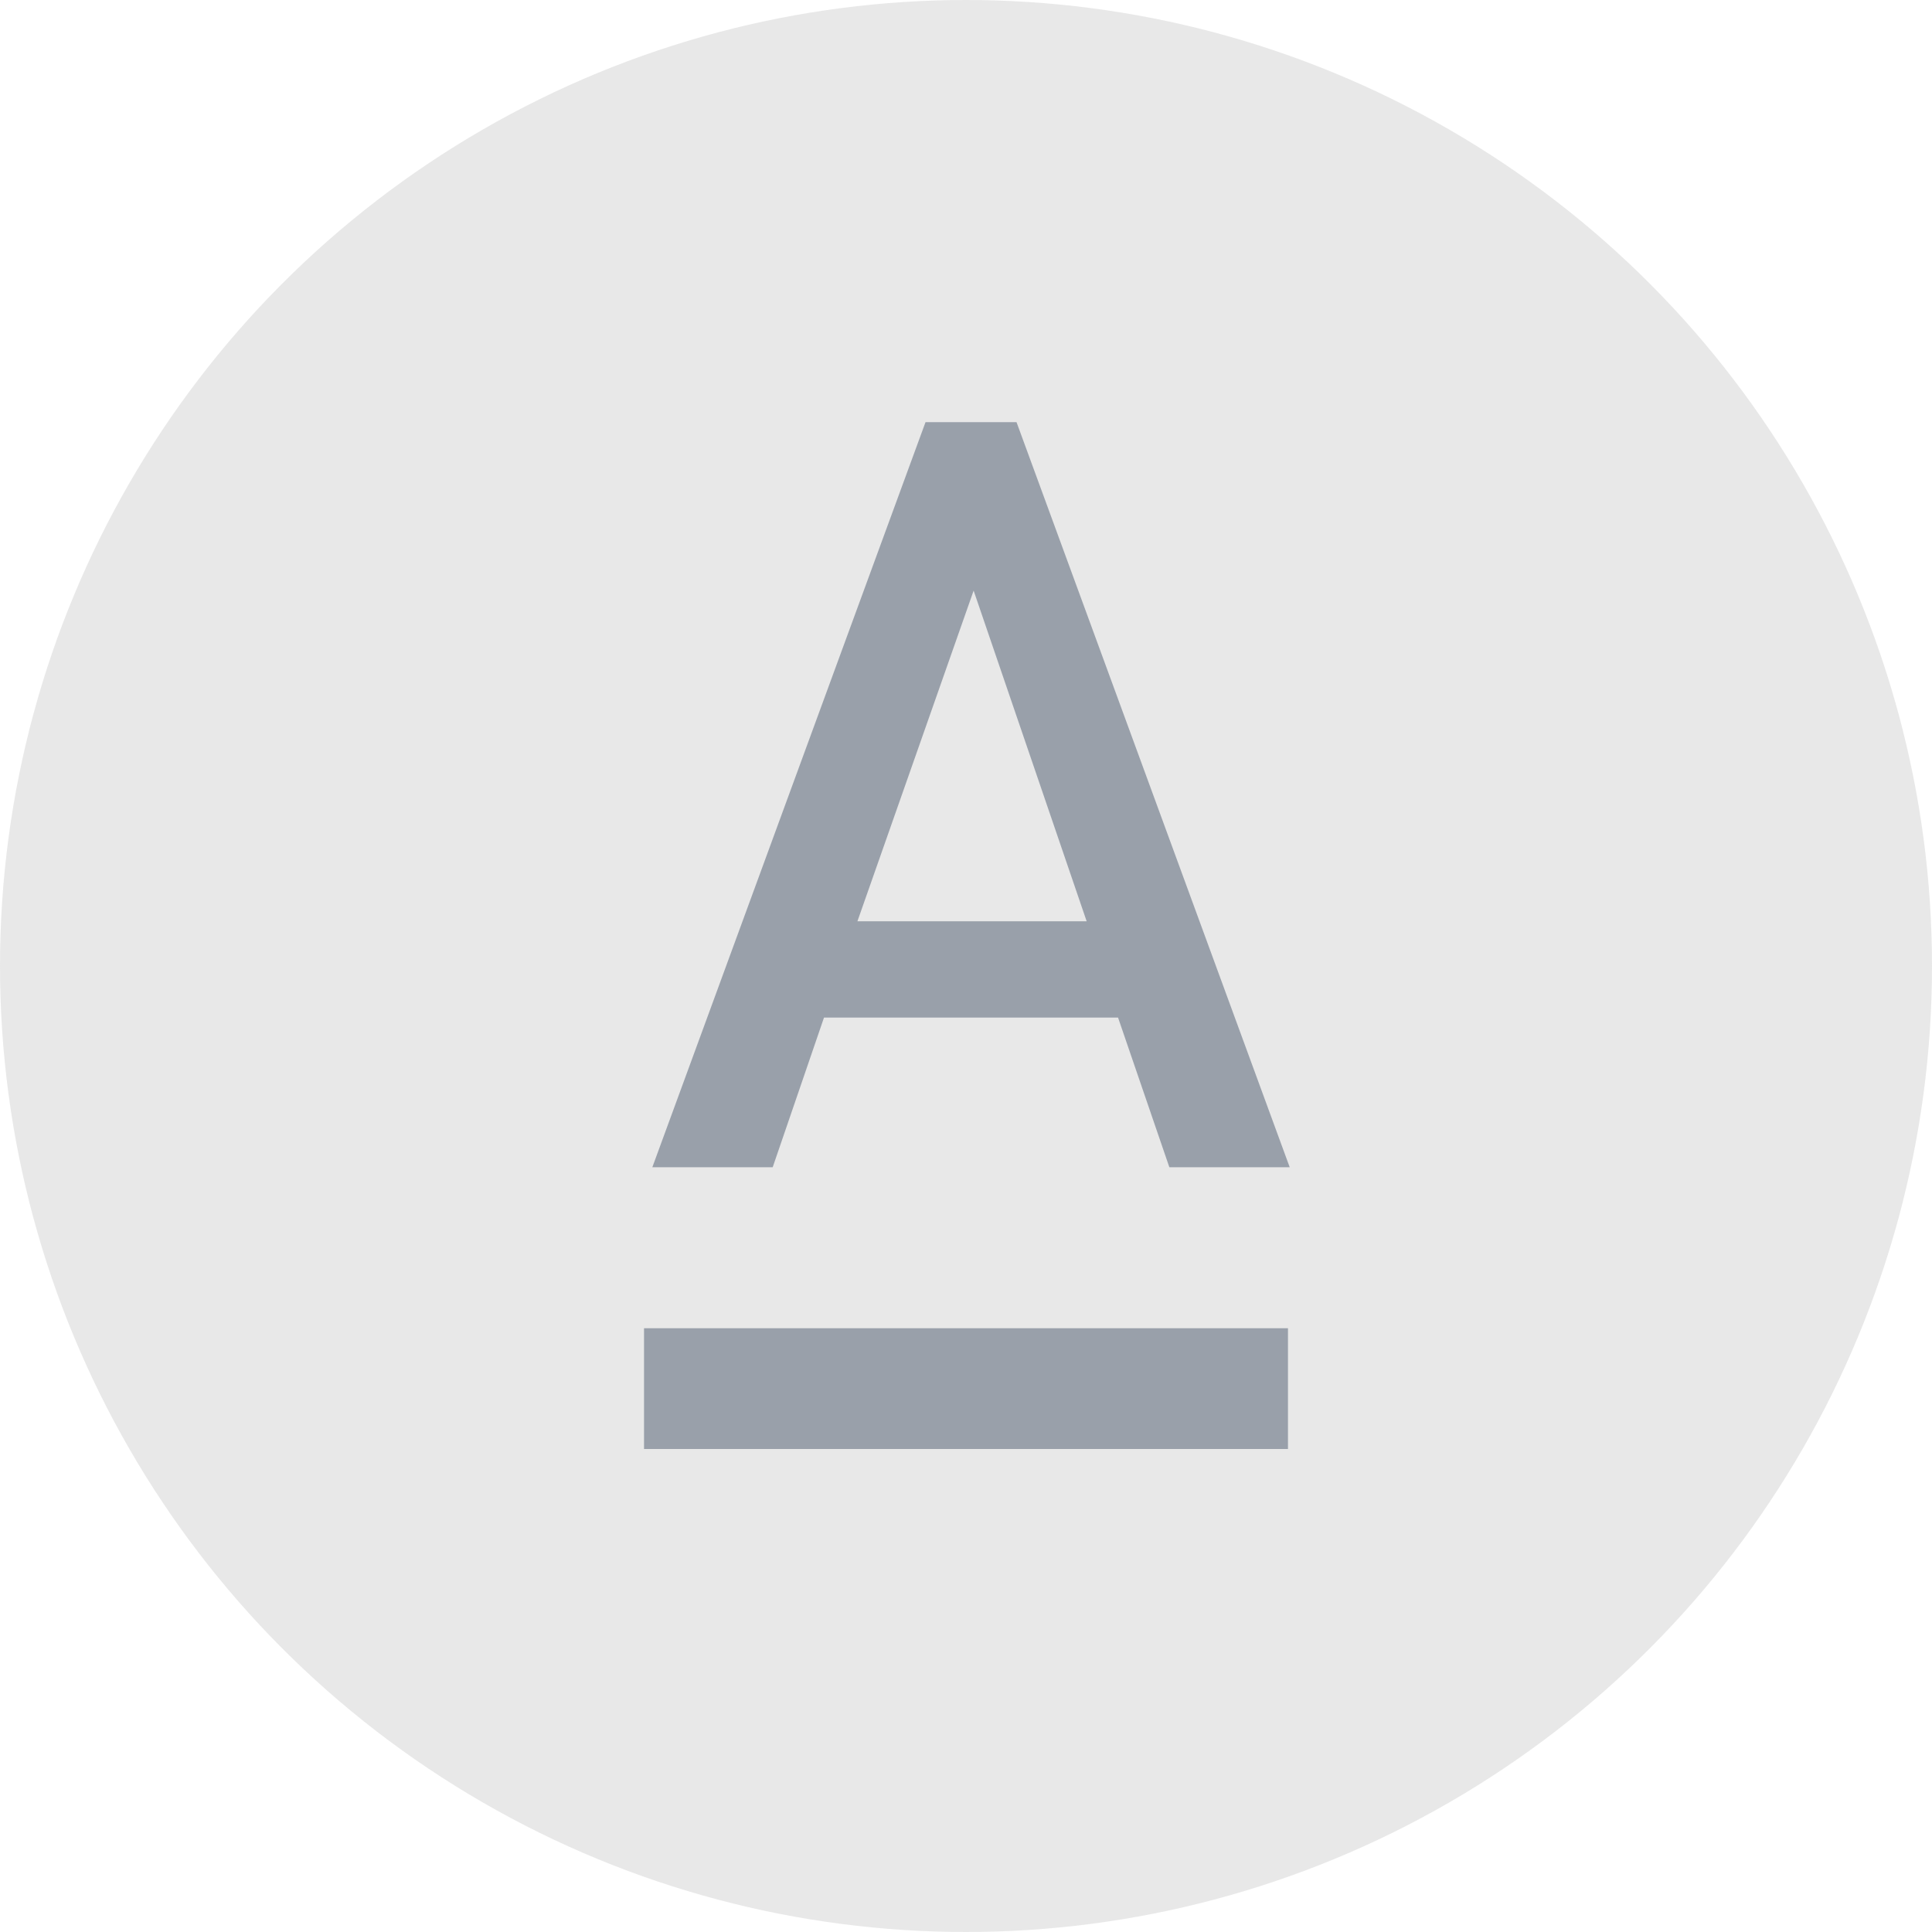
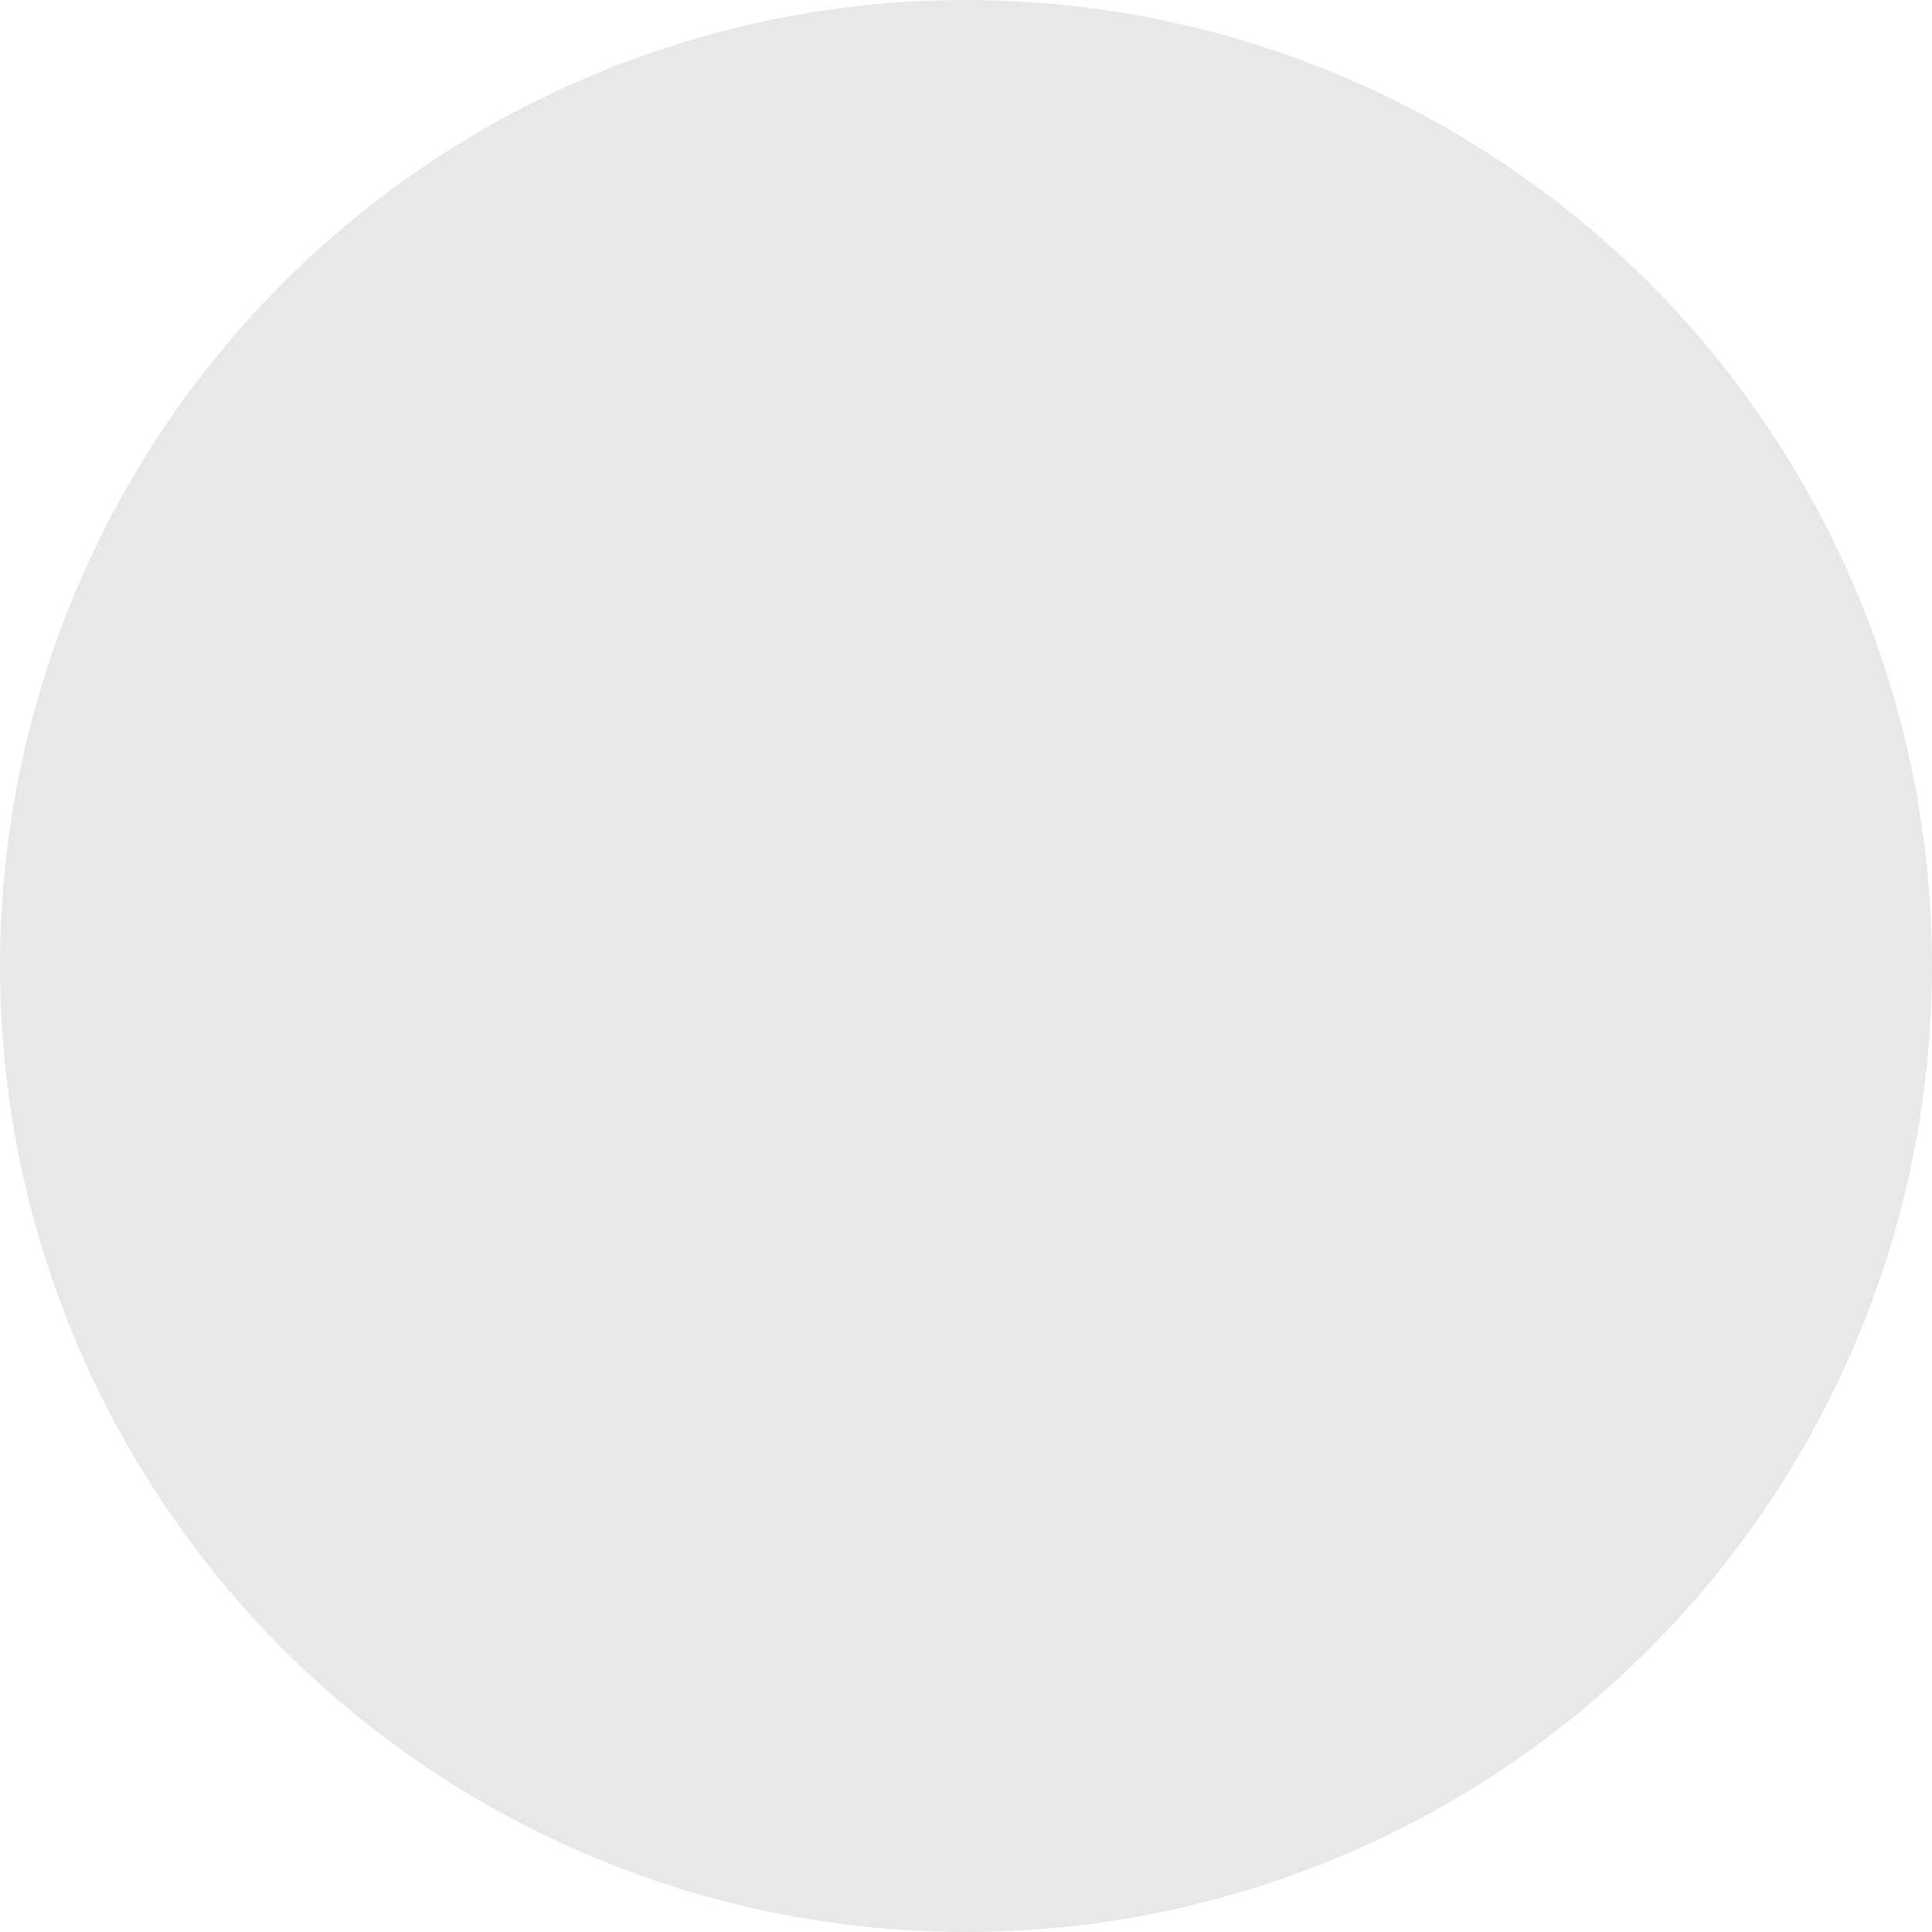
<svg xmlns="http://www.w3.org/2000/svg" width="20" height="20" viewBox="0 0 20 20" fill="none">
  <circle cx="10" cy="10" r="10" fill="#777777" fill-opacity="0.17" />
-   <path fill-rule="evenodd" clip-rule="evenodd" d="M13.351 12.083H12.105L11.574 10.534H8.53L7.999 12.083H6.753L9.581 4.37H10.523L13.351 12.083ZM11.249 9.537L10.079 6.114L8.876 9.537H11.249ZM13.333 13.75H6.667V15H13.333V13.75Z" fill="#99A0AA" />
</svg>